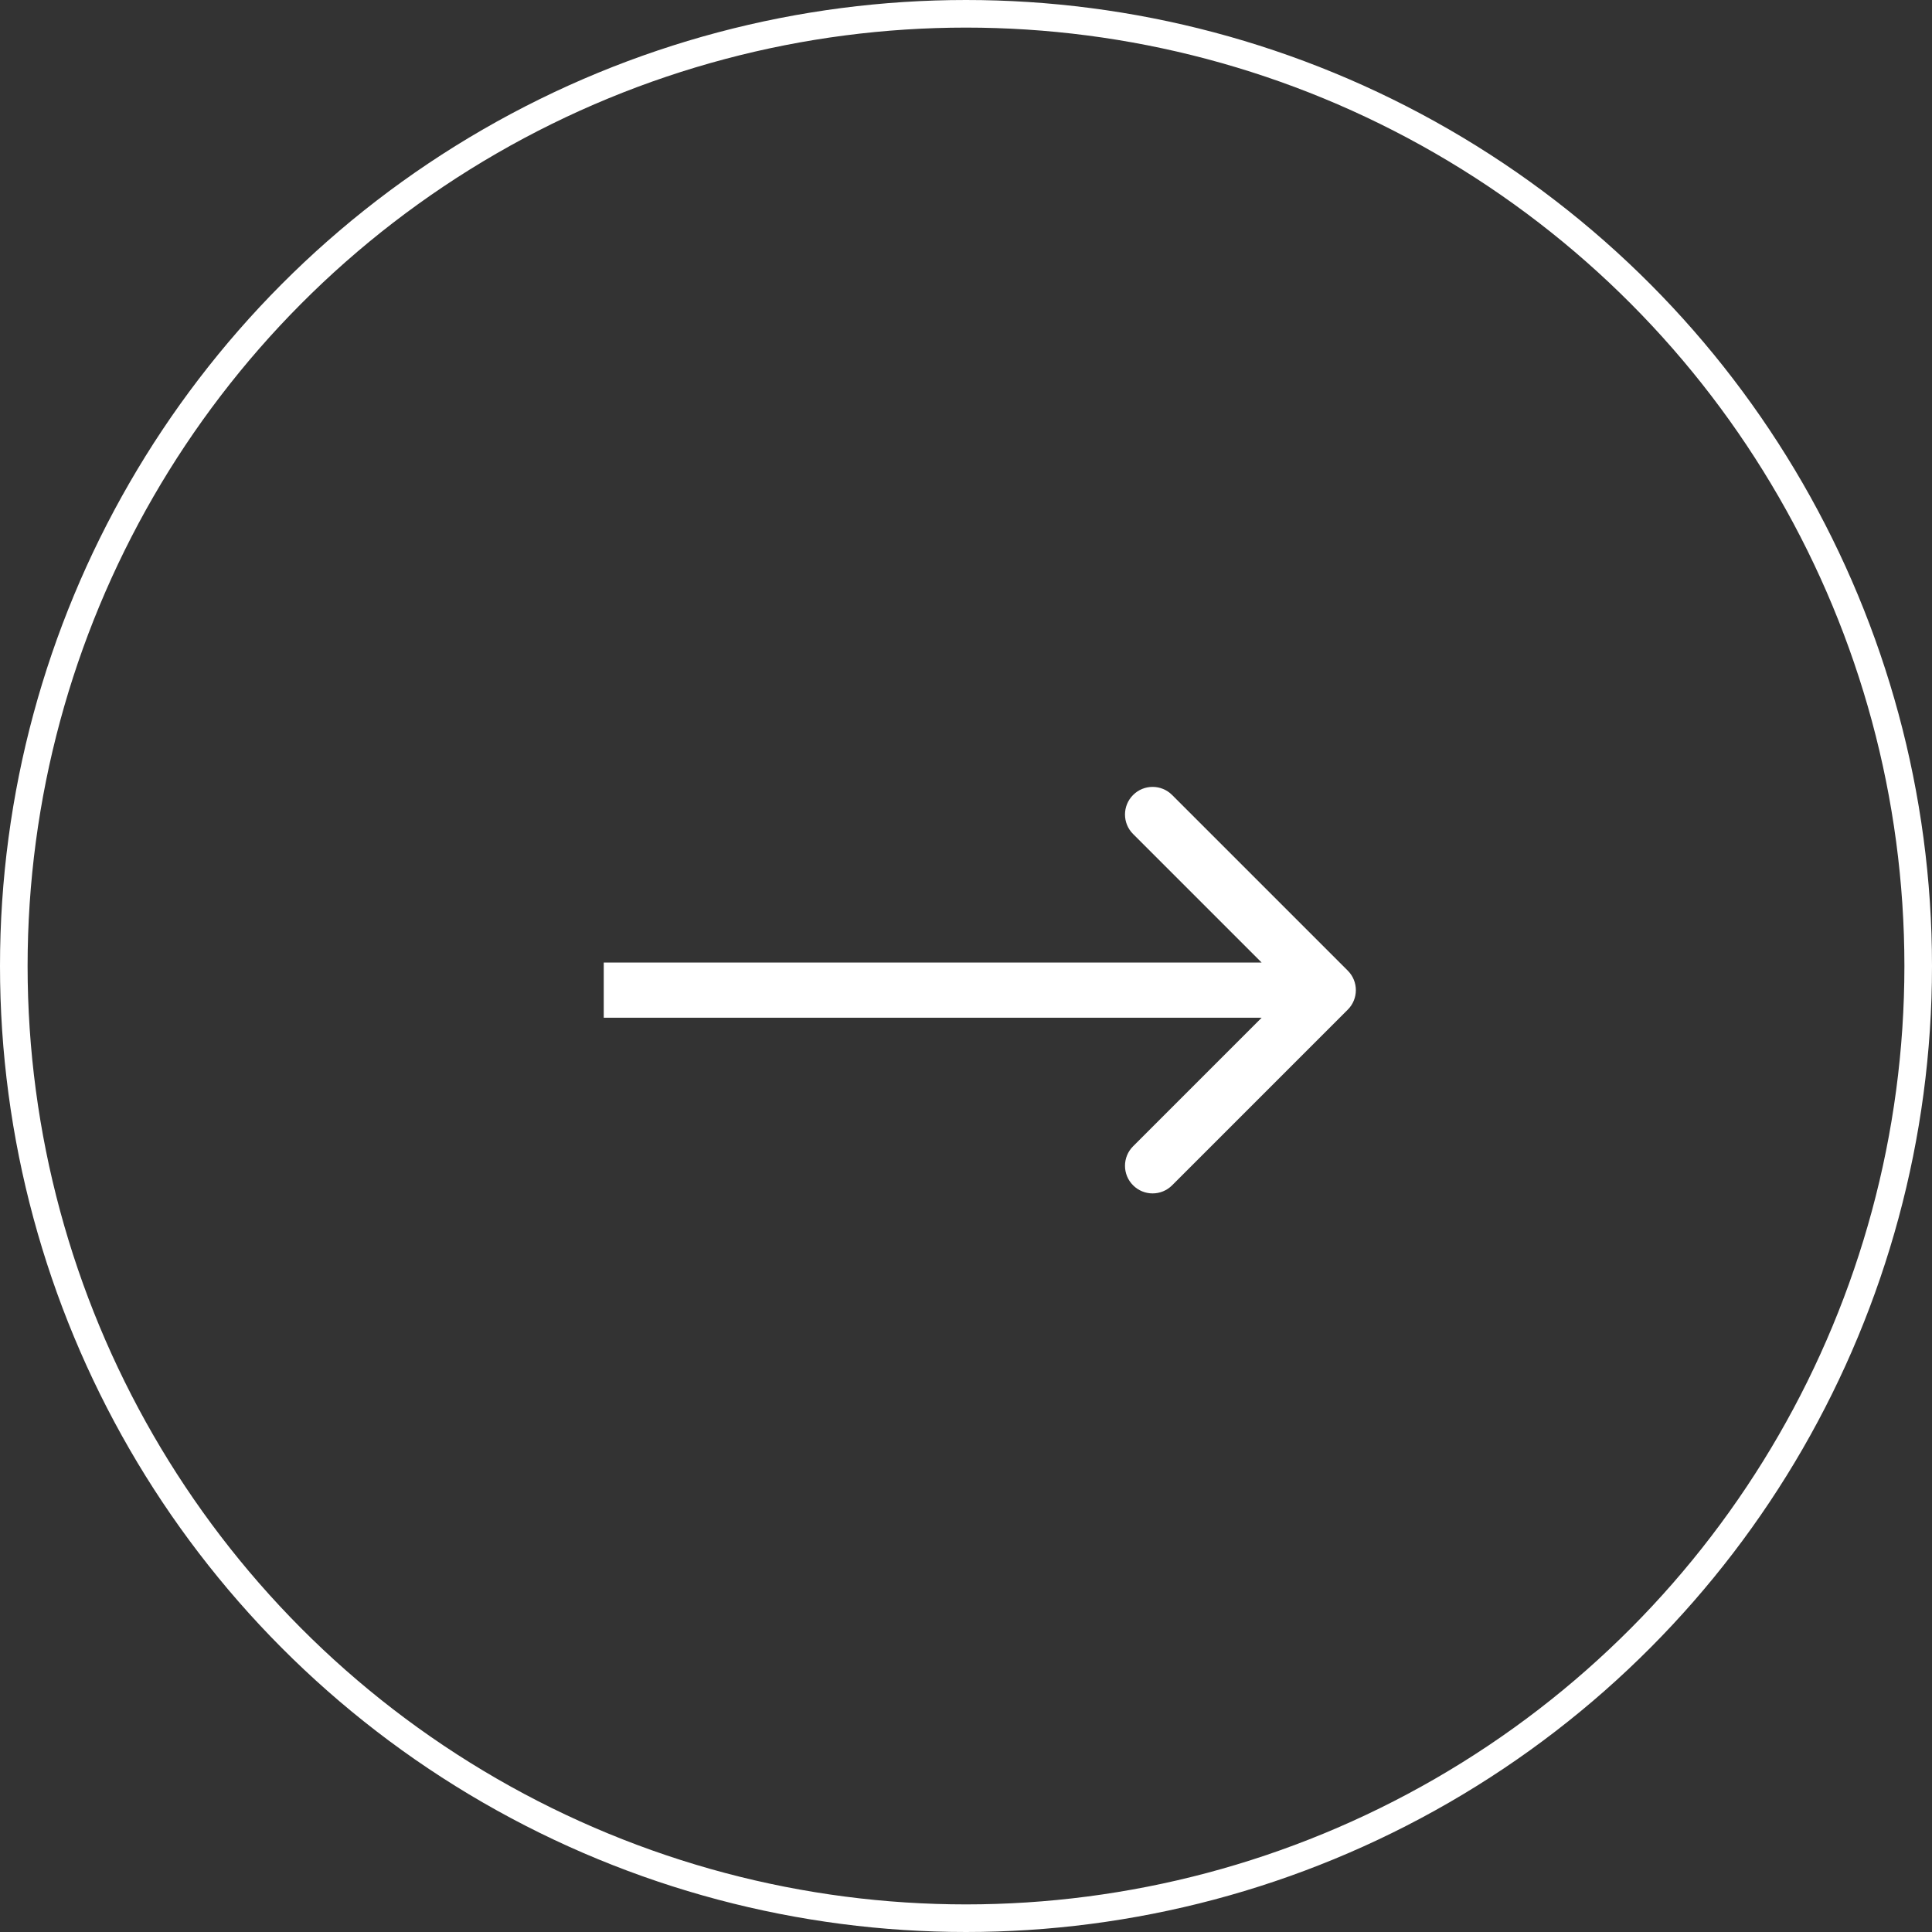
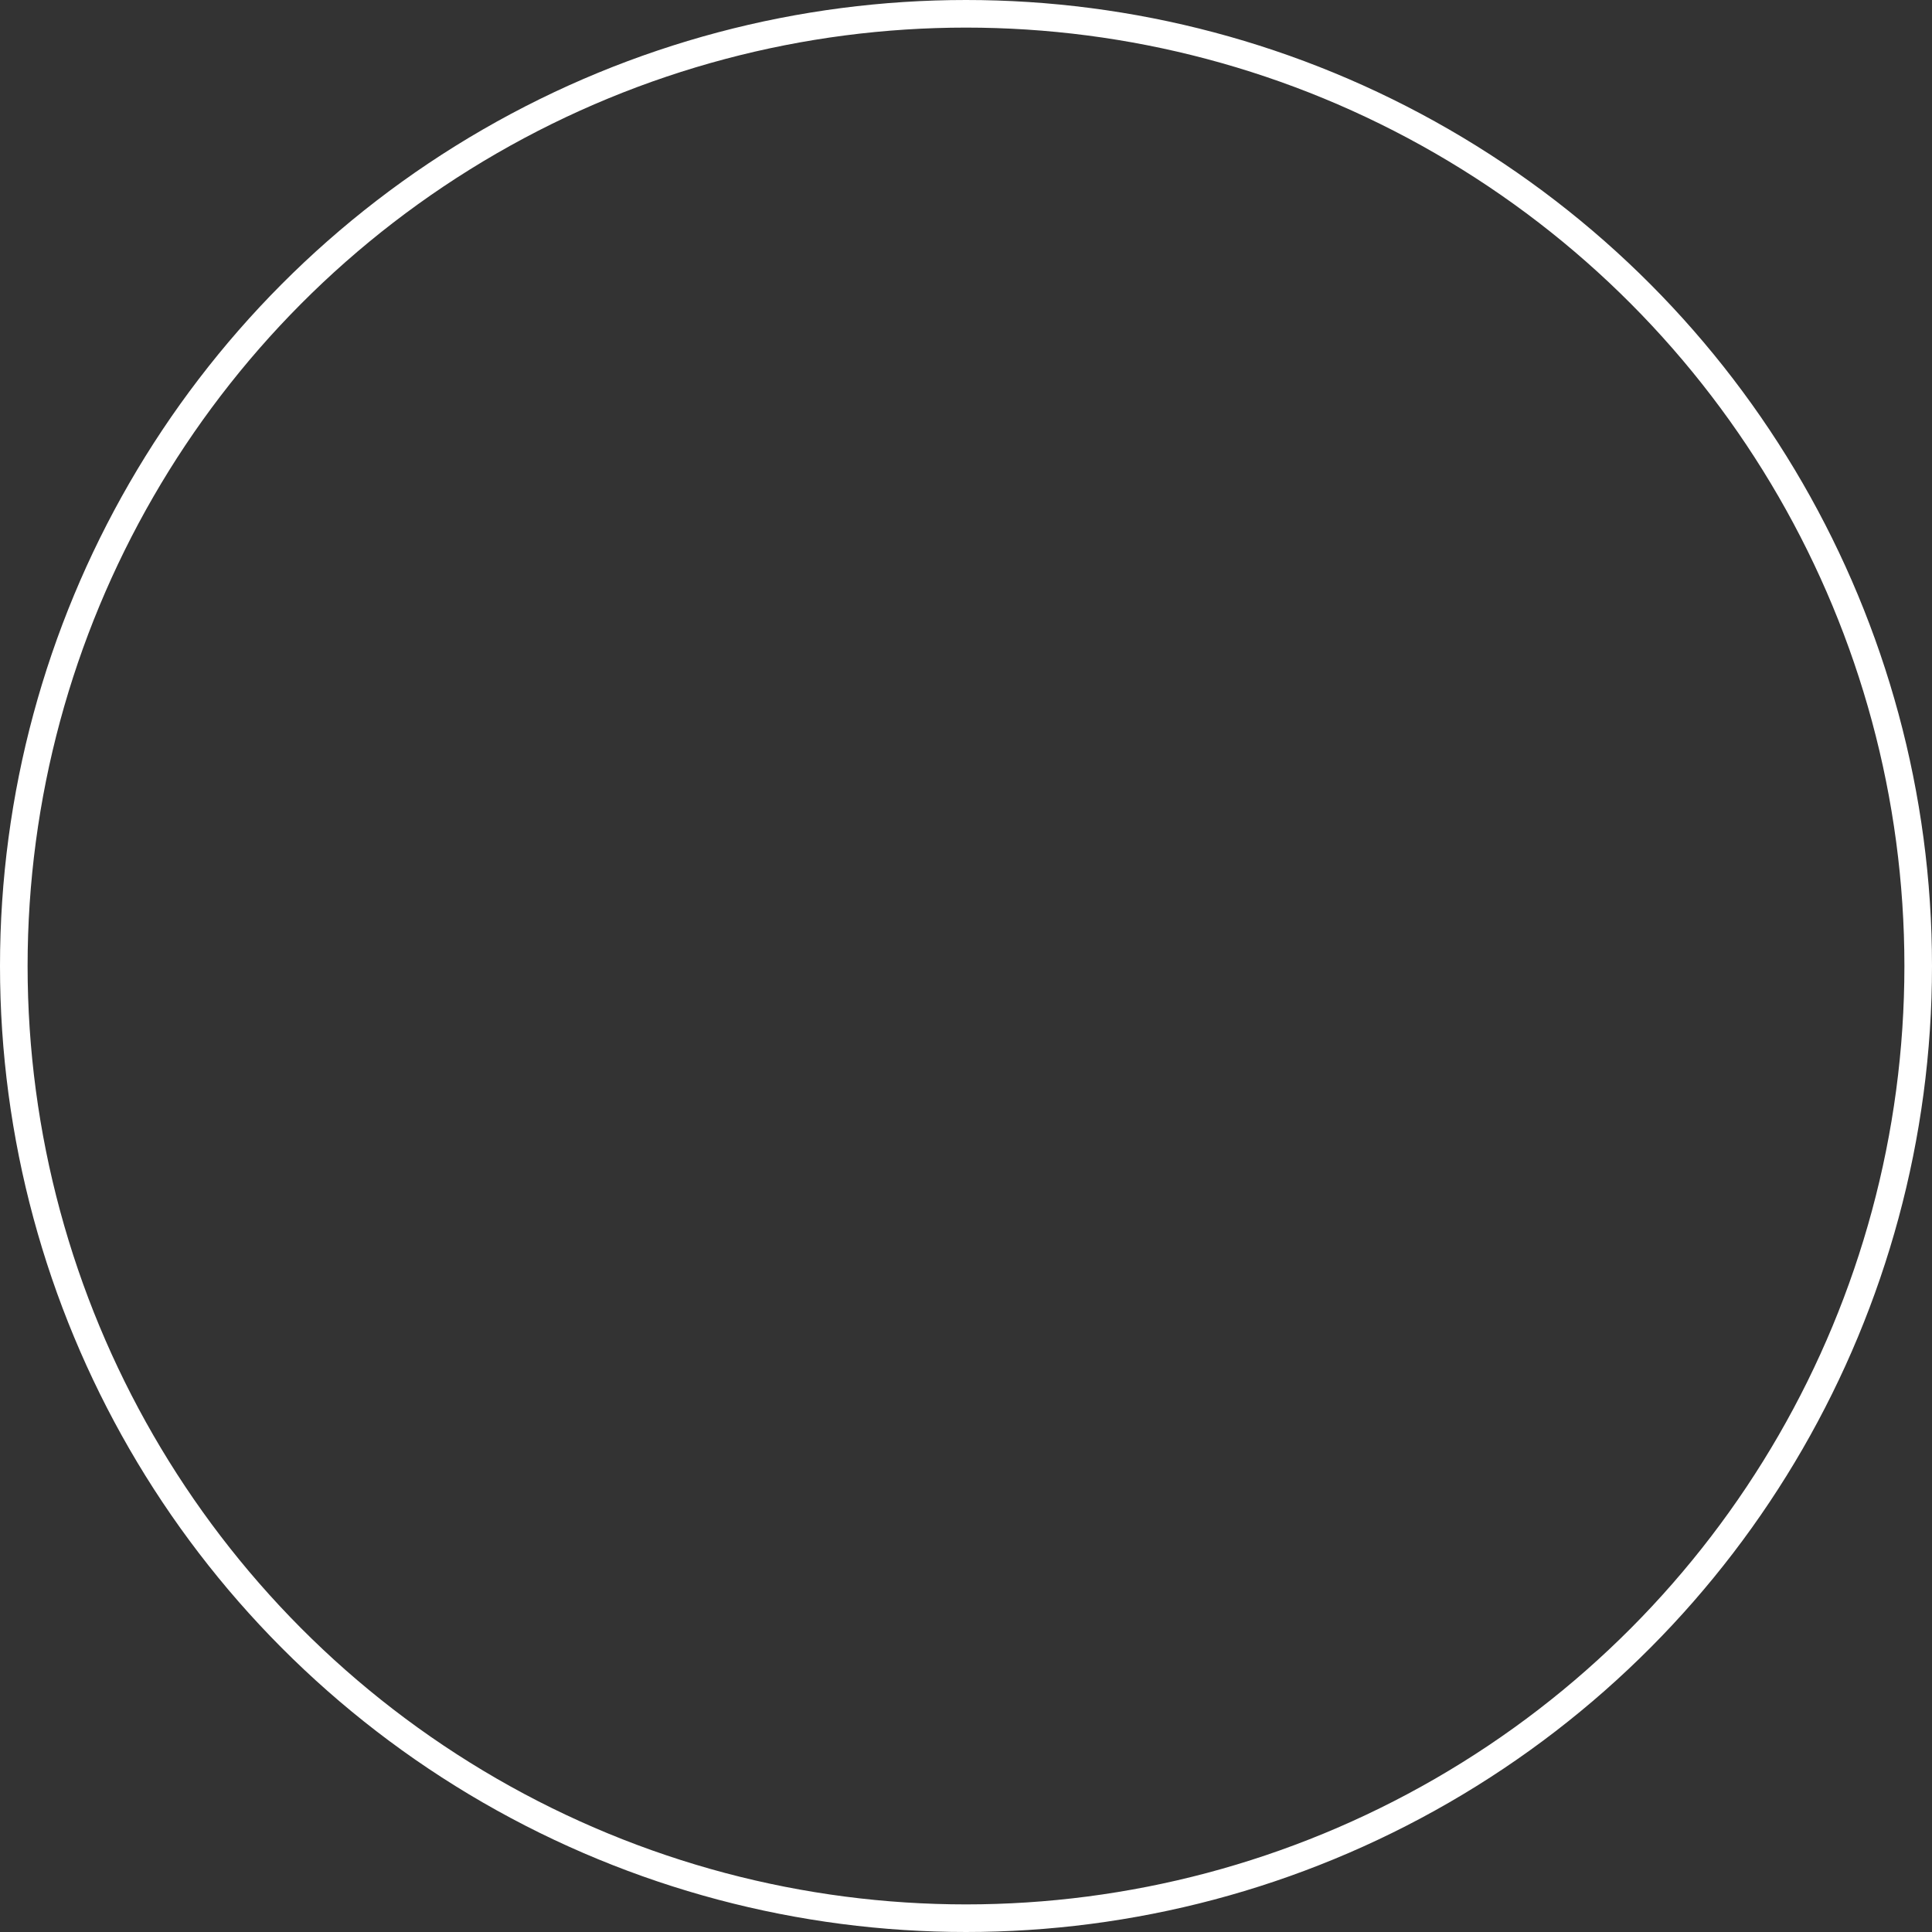
<svg xmlns="http://www.w3.org/2000/svg" width="70" height="70" viewBox="0 0 70 70" fill="none">
  <rect x="0" y="0" width="70" height="70" fill="#333333" stroke="none" />
  <circle cx="35" cy="35" r="34.5" stroke="white" />
-   <path d="M48.832 36.582C49.223 36.192 49.223 35.558 48.832 35.168L42.468 28.804C42.078 28.413 41.444 28.413 41.054 28.804C40.663 29.195 40.663 29.828 41.054 30.218L46.711 35.875L41.054 41.532C40.663 41.922 40.663 42.556 41.054 42.946C41.444 43.337 42.078 43.337 42.468 42.946L48.832 36.582ZM21.875 35.875L21.875 36.875L48.125 36.875L48.125 35.875L48.125 34.875L21.875 34.875L21.875 35.875Z" fill="white" />
</svg>